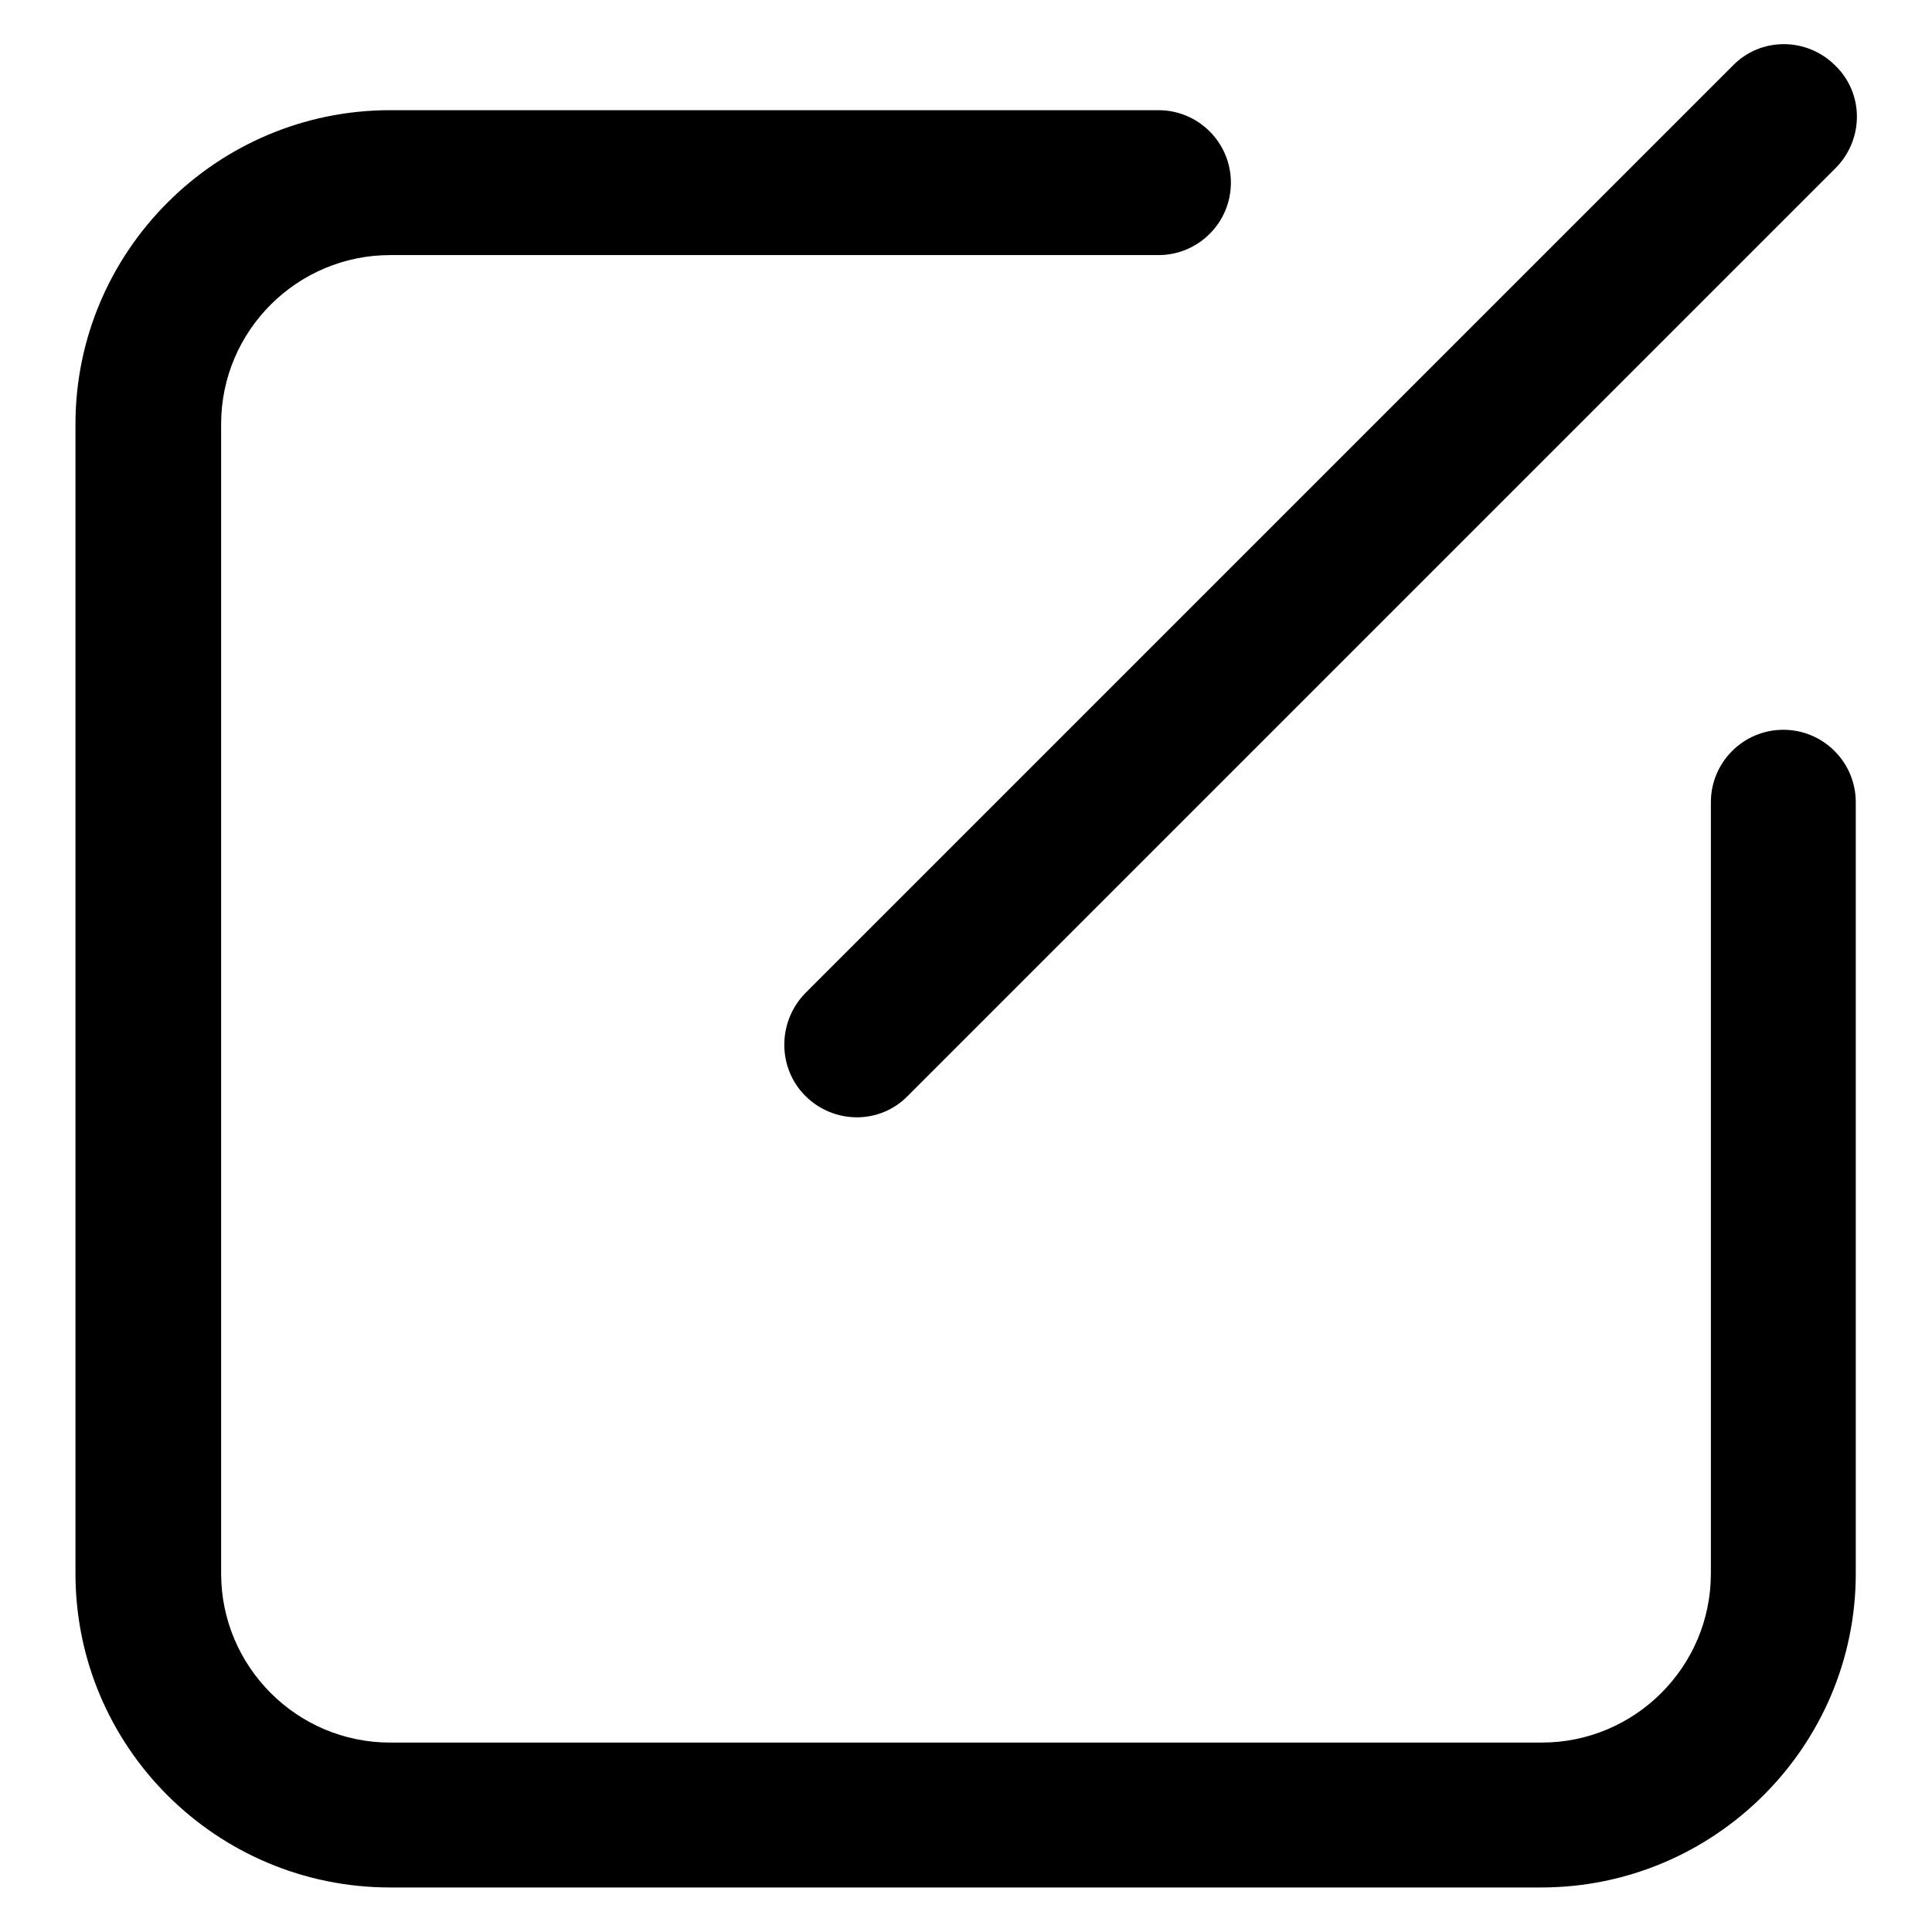
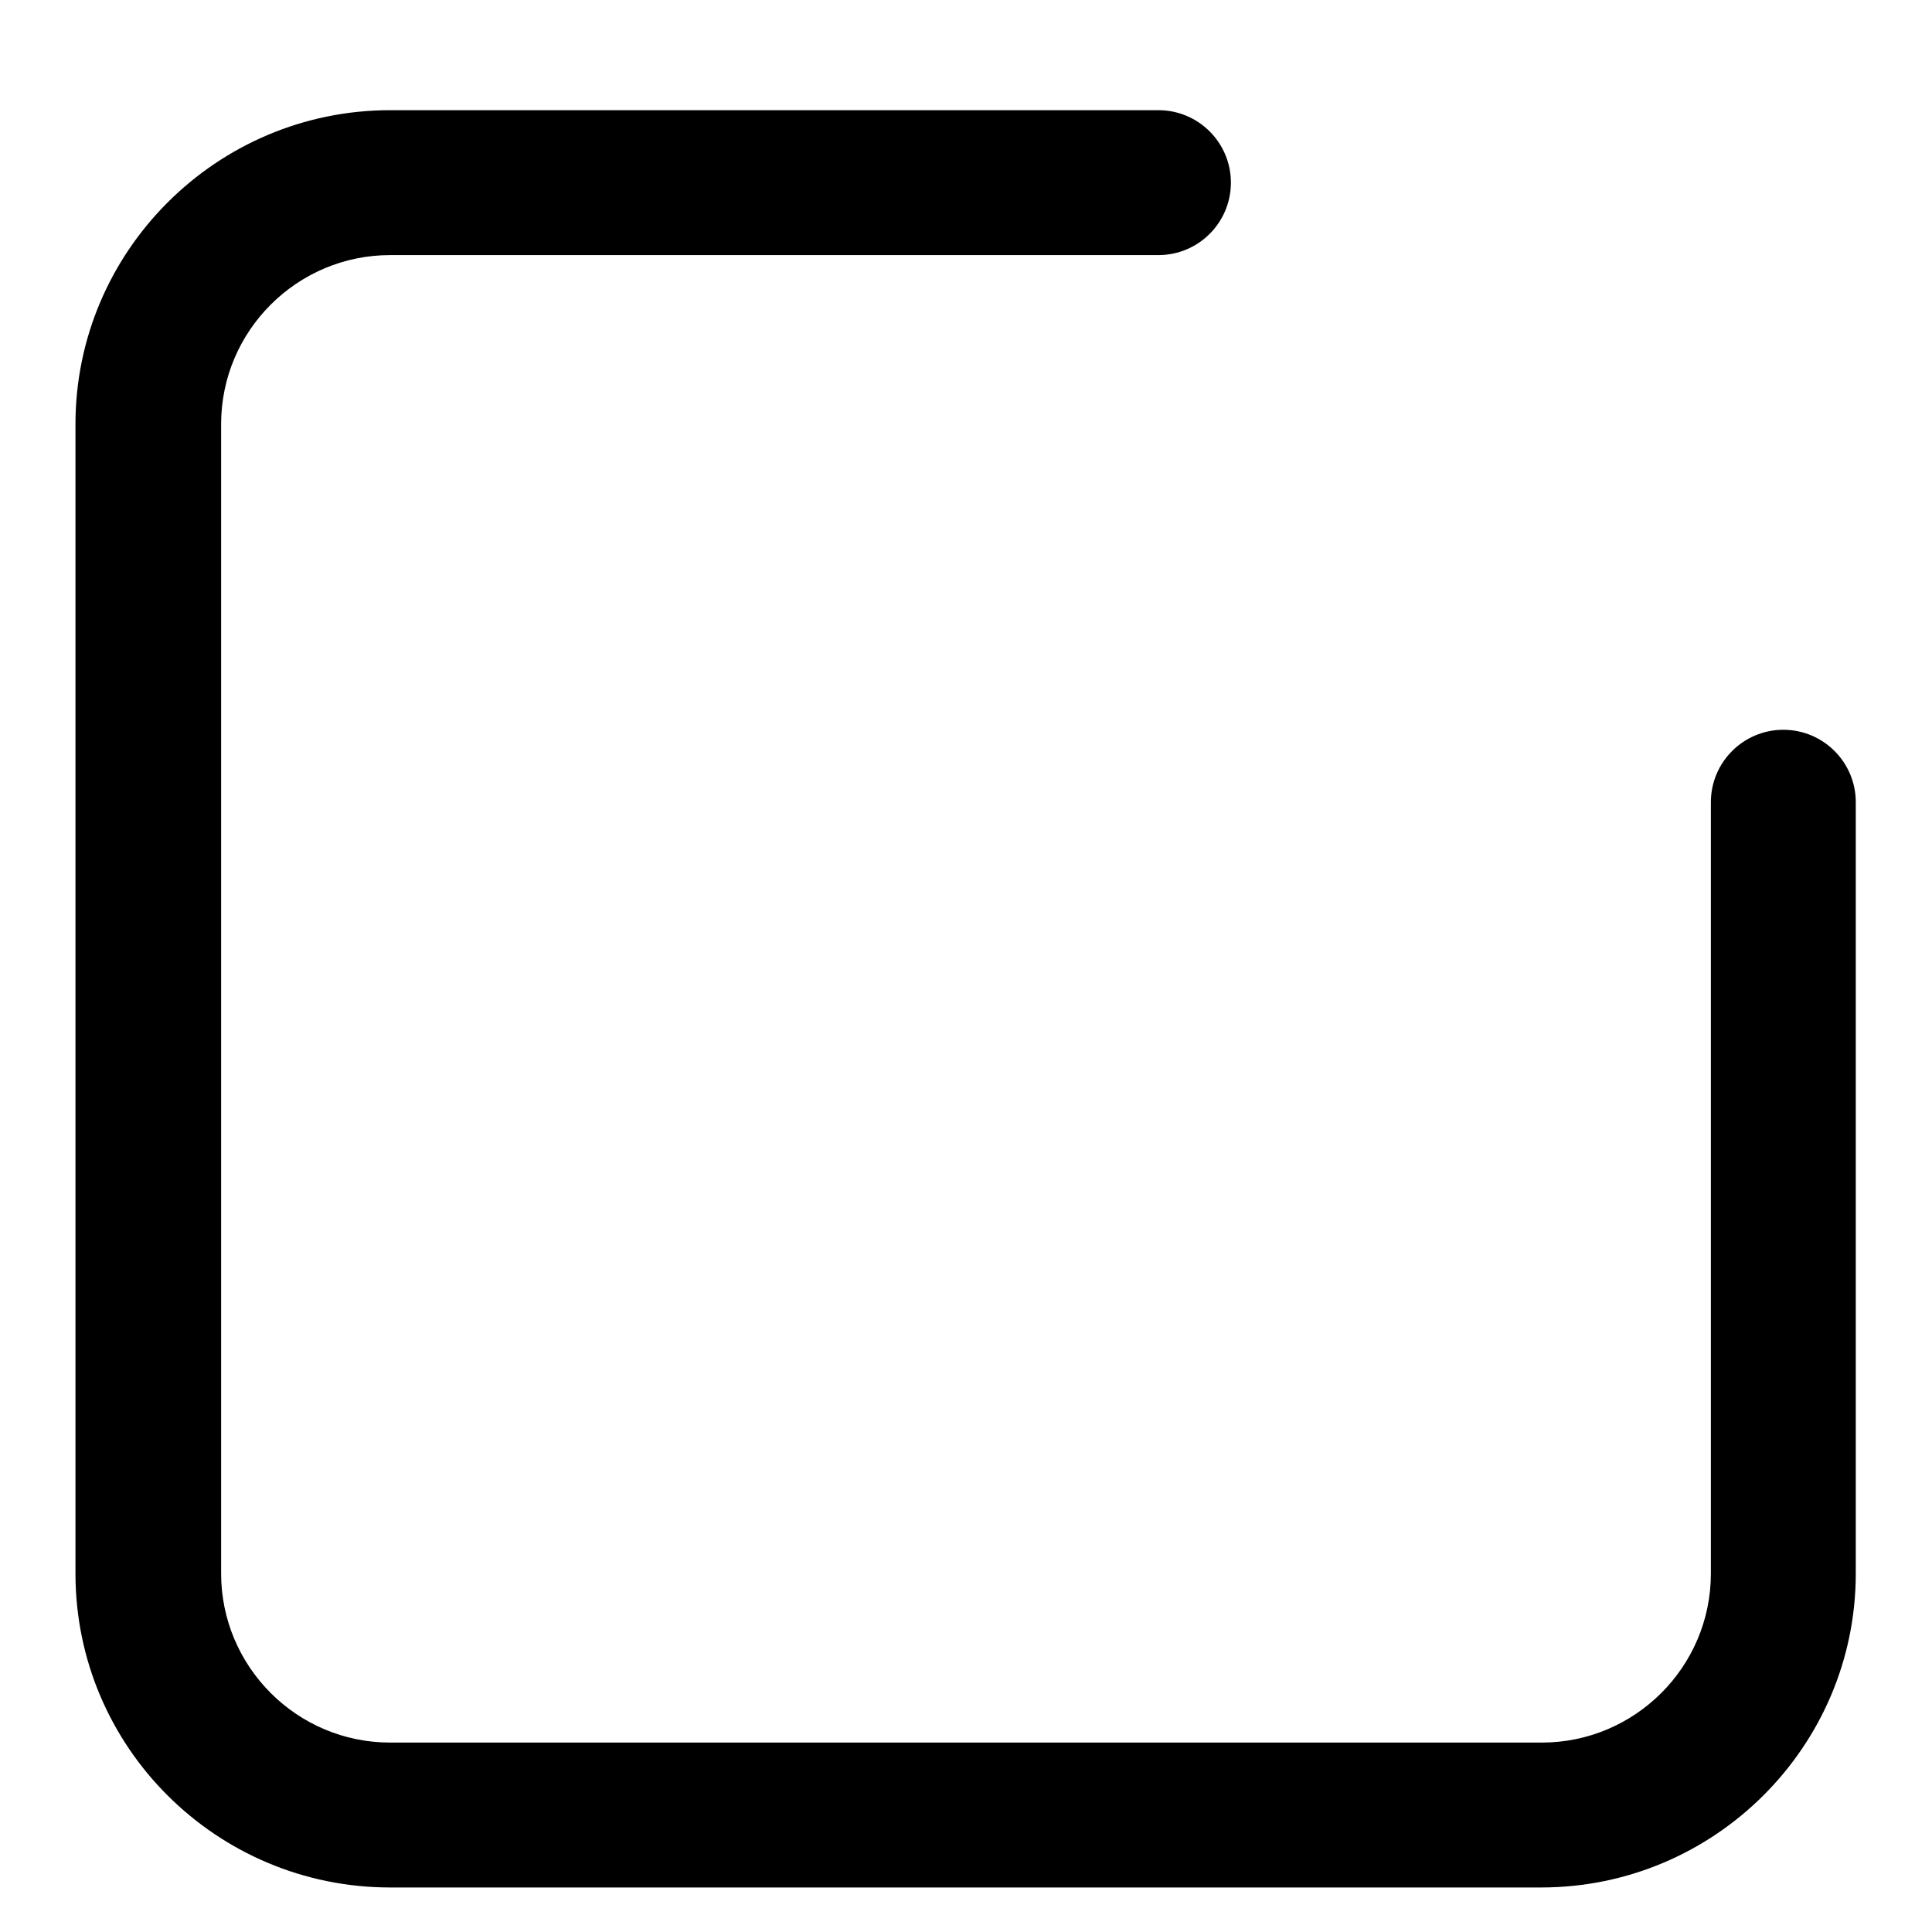
<svg xmlns="http://www.w3.org/2000/svg" version="1.1" x="0px" y="0px" viewBox="0 0 256 256" enable-background="new 0 0 256 256" xml:space="preserve">
  <g>
    <path fill="#000000" d="M236.3,96.7c-5.3,0-9.6,4.3-9.6,9.6v102.2c0,12.4-10.1,22.4-22.4,22.4H51.7c-12.4,0-22.4-10.1-22.4-22.4 V56.2c0-12.4,10.1-22.4,22.4-22.4h101.8c5.3,0,9.6-4.3,9.6-9.6s-4.3-9.6-9.6-9.6H51.7c-23,0-41.7,18.7-41.7,41.6v152.3 c0,23,18.7,41.6,41.7,41.6h152.5c23,0,41.7-18.7,41.7-41.6V106.3C245.9,101,241.6,96.7,236.3,96.7z" />
-     <path fill="#000000" d="M106.7,145.2c3.8,3.8,9.9,3.8,13.6,0L243.2,22.3c3.8-3.8,3.8-9.9,0-13.6c-3.8-3.8-9.9-3.8-13.6,0 L106.7,131.6C103,135.4,103,141.5,106.7,145.2z" />
  </g>
</svg>